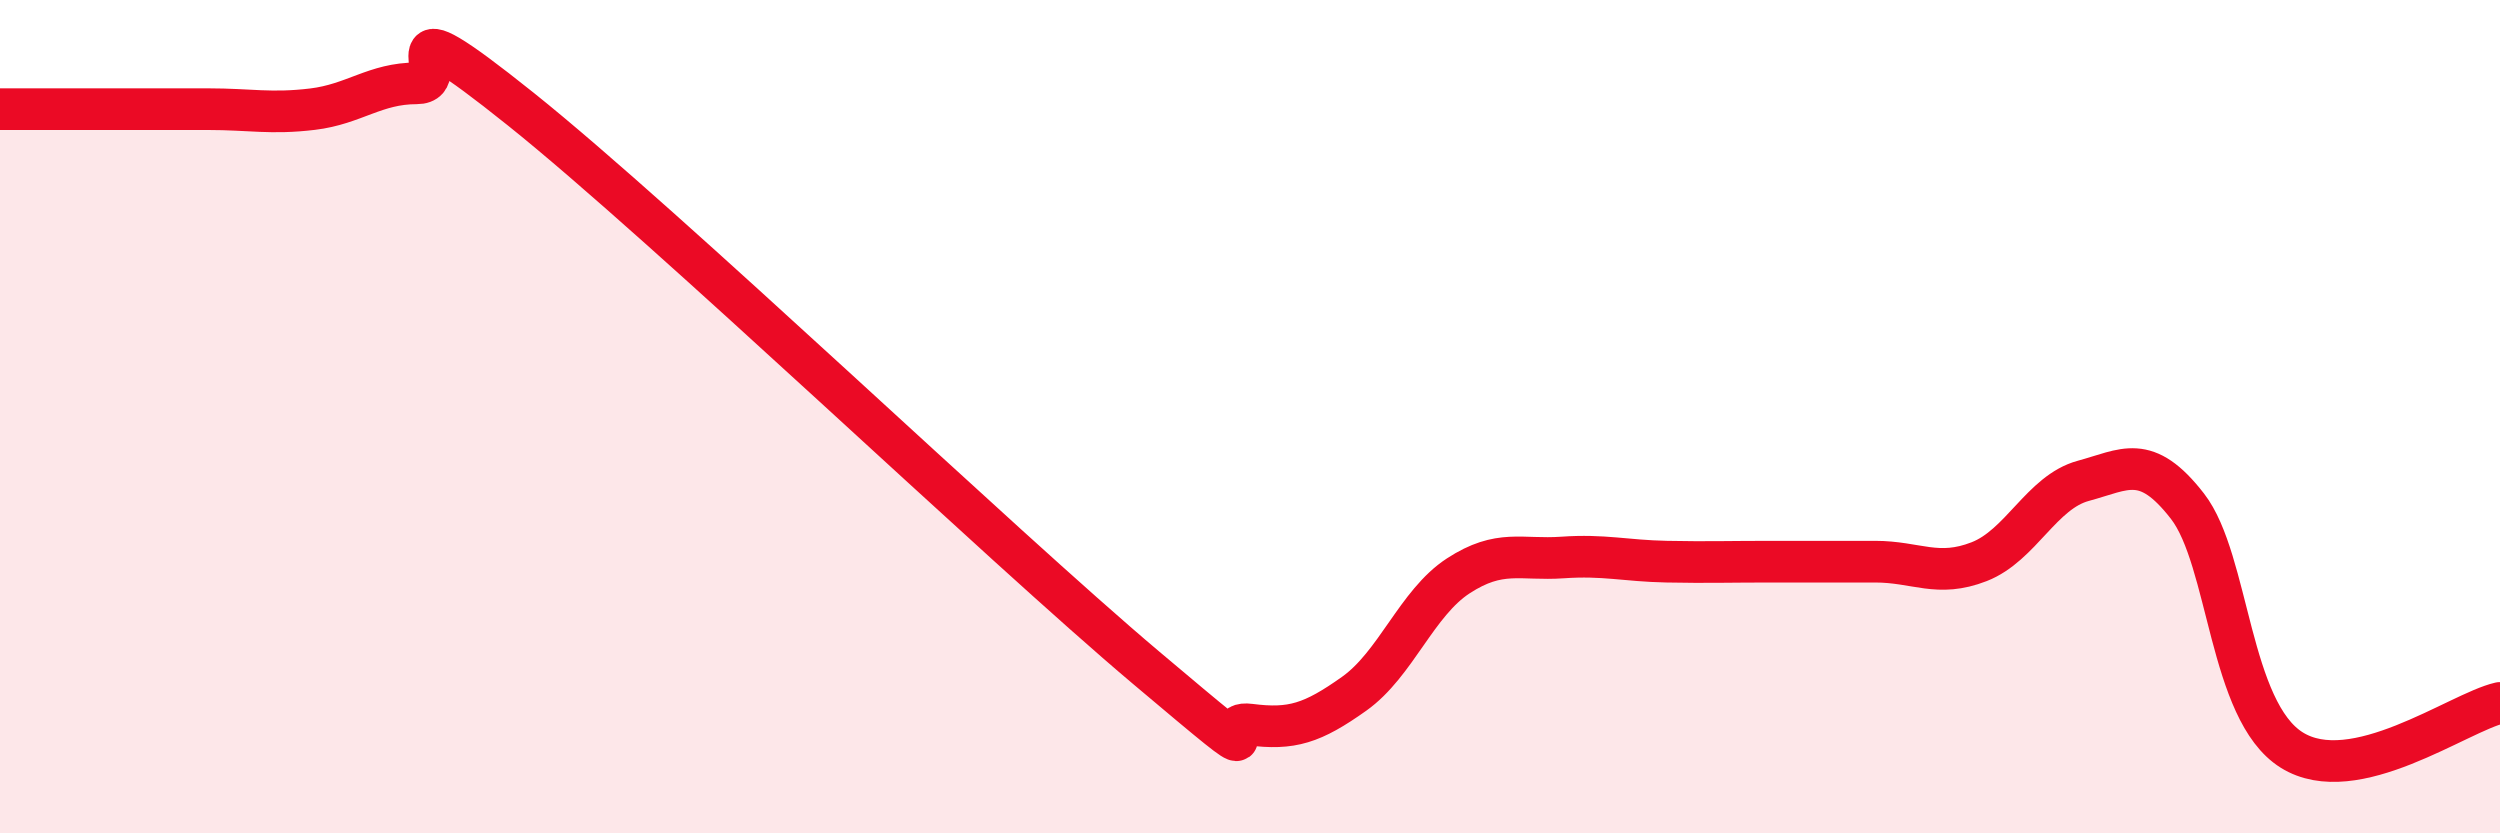
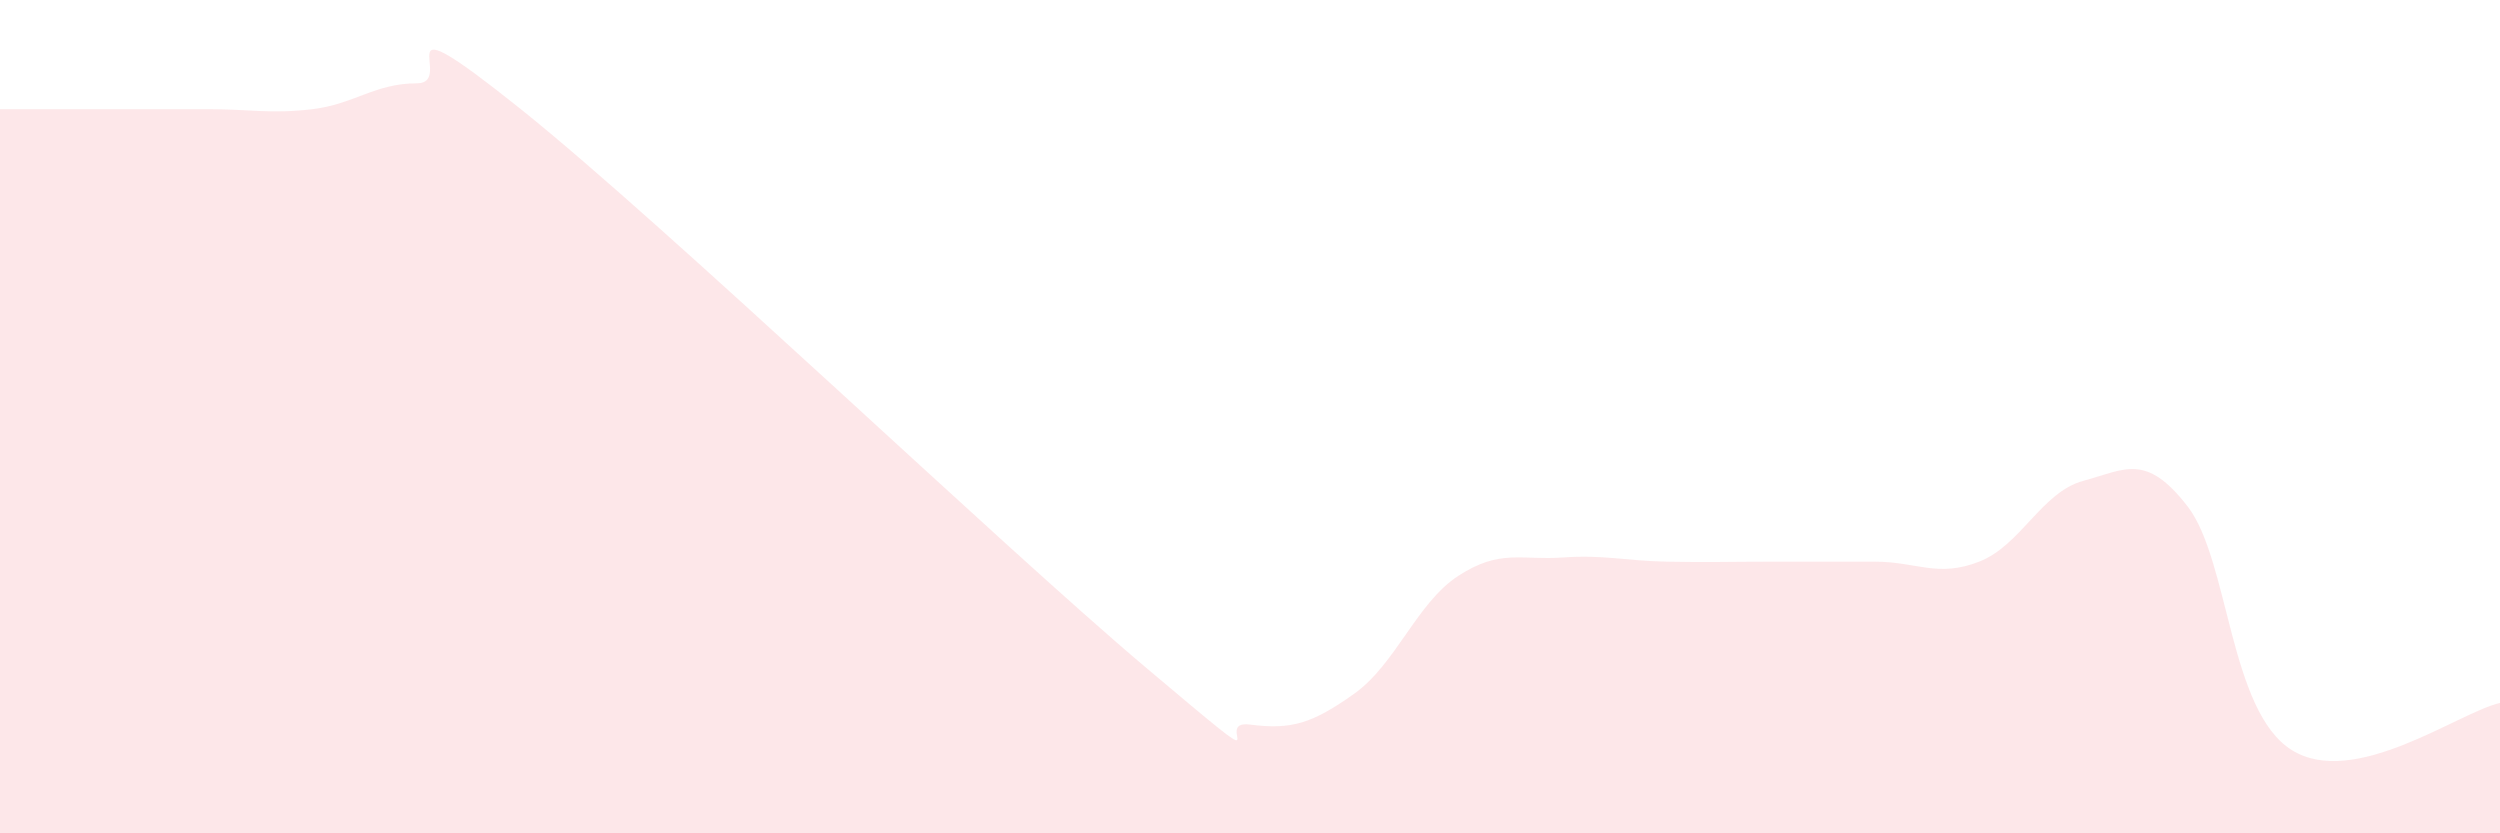
<svg xmlns="http://www.w3.org/2000/svg" width="60" height="20" viewBox="0 0 60 20">
  <path d="M 0,2.62 C 0.5,2.62 1.5,2.62 2.5,2.62 C 3.5,2.62 4,2.62 5,2.62 C 6,2.62 6.5,2.74 7.5,2.62 C 8.5,2.5 9,2 10,2 C 11,2 9,-0.18 12.5,2.62 C 16,5.42 24,13.07 27.5,16.02 C 31,18.97 29,17.26 30,17.39 C 31,17.52 31.5,17.36 32.5,16.65 C 33.5,15.94 34,14.47 35,13.82 C 36,13.17 36.5,13.45 37.5,13.38 C 38.5,13.31 39,13.46 40,13.48 C 41,13.5 41.5,13.48 42.5,13.48 C 43.5,13.48 44,13.48 45,13.48 C 46,13.48 46.5,13.87 47.5,13.48 C 48.5,13.09 49,11.81 50,11.54 C 51,11.27 51.5,10.86 52.5,12.15 C 53.5,13.44 53.5,17.06 55,18 C 56.5,18.94 59,17.1 60,16.87L60 20L0 20Z" fill="#EB0A25" opacity="0.1" stroke-linecap="round" stroke-linejoin="round" />
-   <path d="M 0,2.62 C 0.5,2.62 1.5,2.62 2.5,2.62 C 3.5,2.62 4,2.62 5,2.62 C 6,2.62 6.5,2.74 7.5,2.62 C 8.5,2.5 9,2 10,2 C 11,2 9,-0.18 12.5,2.62 C 16,5.42 24,13.07 27.5,16.02 C 31,18.97 29,17.26 30,17.39 C 31,17.52 31.5,17.36 32.5,16.65 C 33.5,15.94 34,14.47 35,13.82 C 36,13.17 36.5,13.45 37.5,13.38 C 38.5,13.31 39,13.46 40,13.48 C 41,13.5 41.5,13.48 42.5,13.48 C 43.5,13.48 44,13.48 45,13.48 C 46,13.48 46.5,13.87 47.5,13.48 C 48.5,13.09 49,11.81 50,11.54 C 51,11.27 51.5,10.86 52.5,12.15 C 53.5,13.44 53.5,17.06 55,18 C 56.5,18.94 59,17.1 60,16.87" stroke="#EB0A25" stroke-width="1" fill="none" stroke-linecap="round" stroke-linejoin="round" />
</svg>